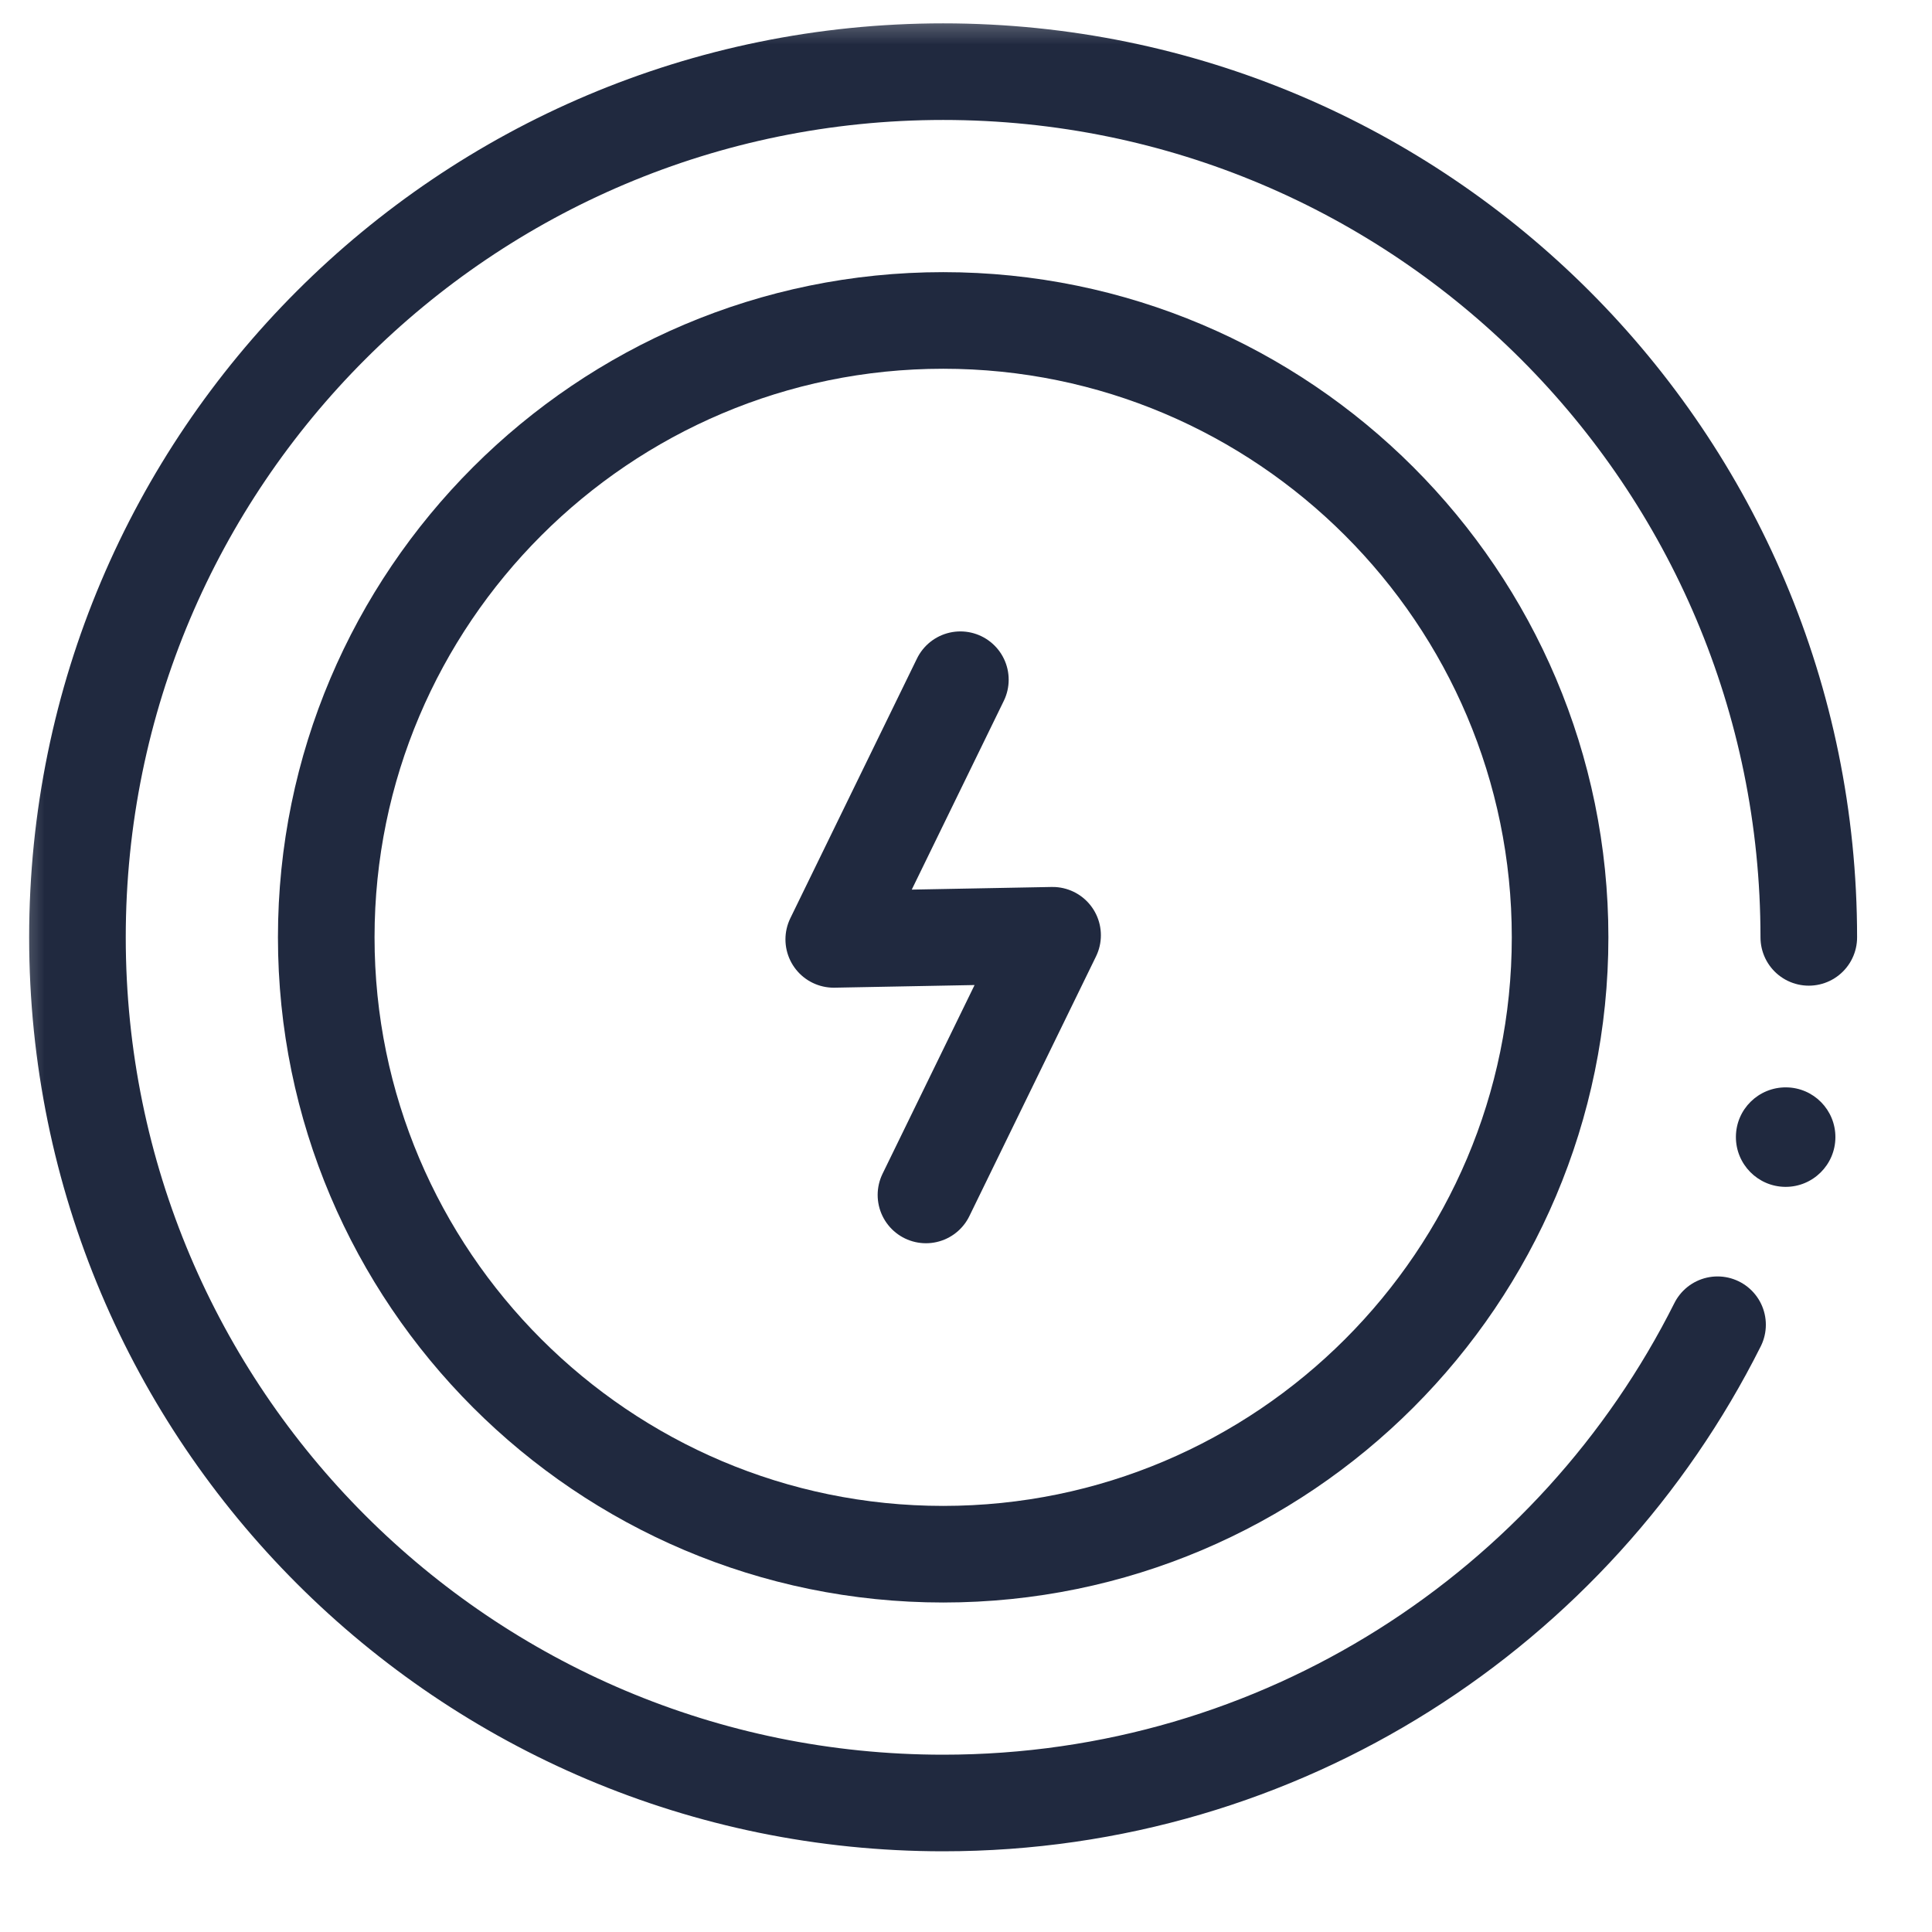
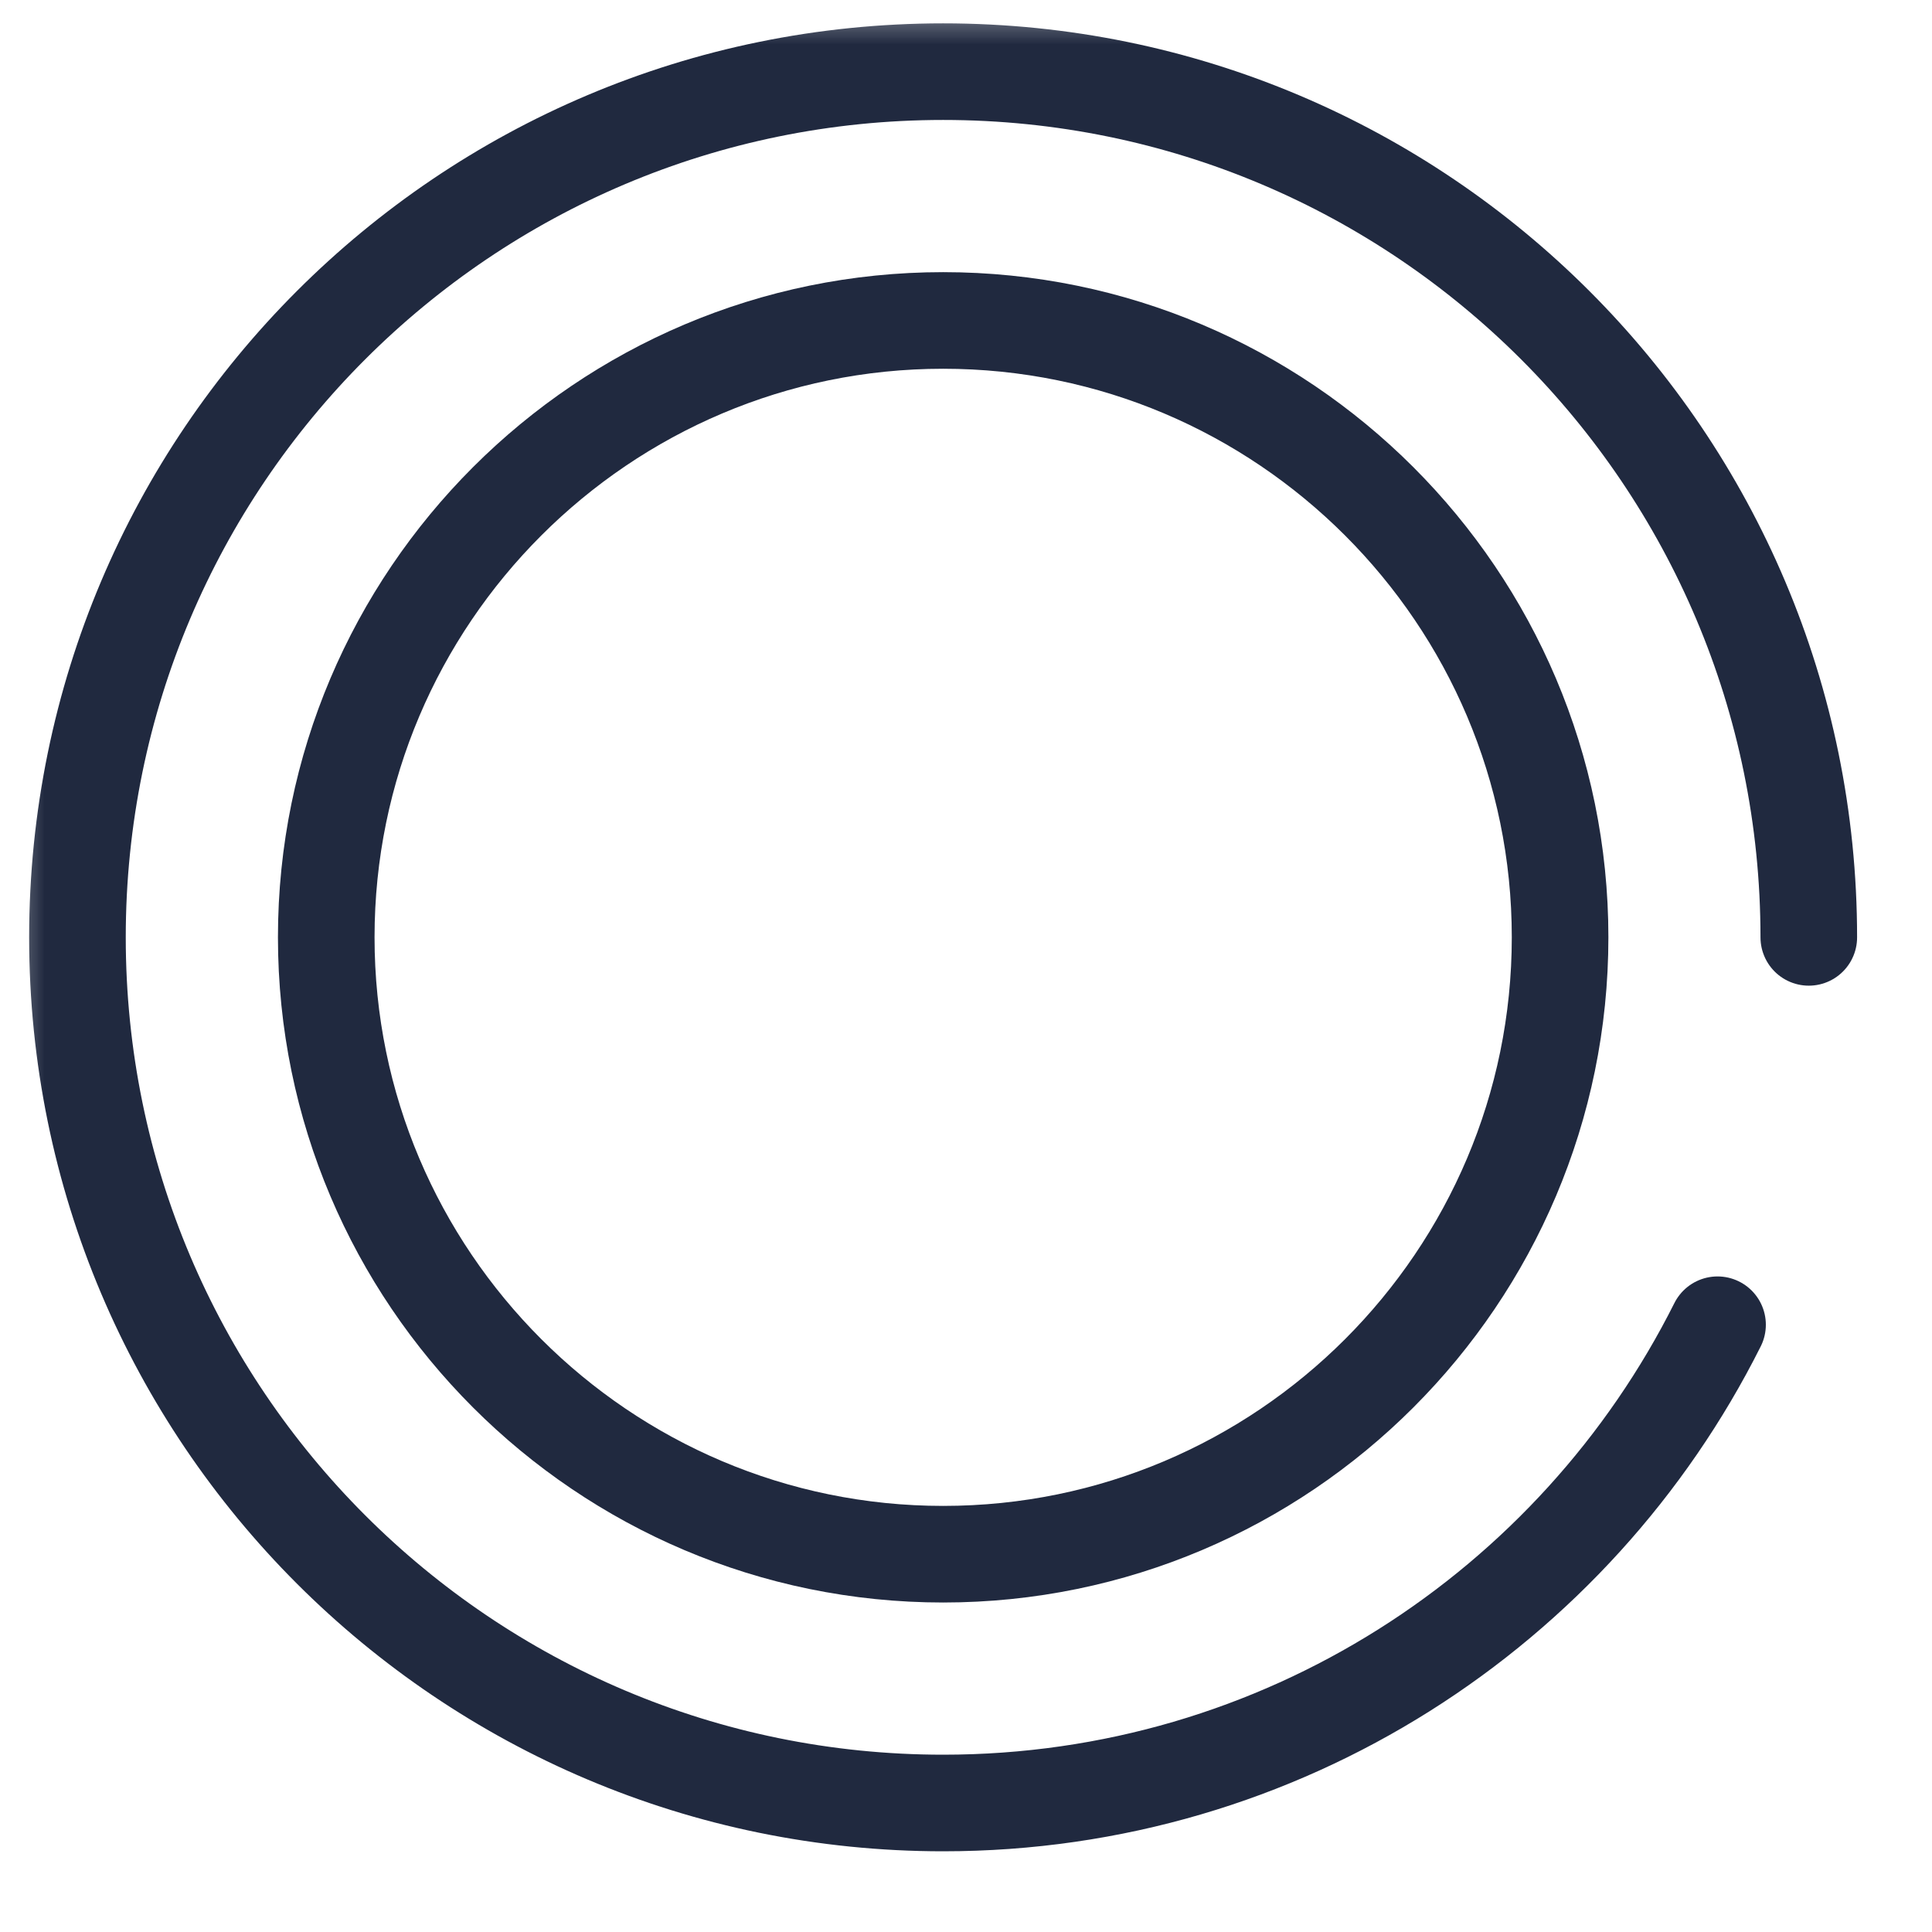
<svg xmlns="http://www.w3.org/2000/svg" width="22" height="22" viewBox="0 0 22 22" fill="none">
  <g clip-path="url(#clip0_30_1883)">
    <mask id="mask0_30_1883" style="mask-type:luminance" maskUnits="userSpaceOnUse" x="0" y="0" width="22" height="22">
      <path d="M0 1.90735e-06H22V22H0V1.90735e-06Z" fill="white" />
    </mask>
    <g mask="url(#mask0_30_1883)">
      <path d="M19.558 15.085C17.939 18.314 14.598 20.531 10.74 20.531C5.296 20.531 0.882 16.118 0.882 10.674C0.882 5.229 5.296 0.816 10.74 0.816C16.184 0.816 20.597 5.229 20.597 10.674" stroke="#20293F" stroke-width="1.1" stroke-miterlimit="10" stroke-linecap="round" stroke-linejoin="round" />
      <path d="M10.74 17.698C6.867 17.698 3.715 14.547 3.715 10.673C3.715 6.8 6.867 3.649 10.74 3.649C14.614 3.649 17.765 6.8 17.765 10.673C17.765 14.547 14.614 17.698 10.74 17.698Z" stroke="#20293F" stroke-width="1.1" stroke-miterlimit="10" stroke-linecap="round" stroke-linejoin="round" />
-       <path d="M10.936 7.74L9.494 10.697C10.325 10.681 11.156 10.666 11.986 10.65C11.505 11.635 11.025 12.621 10.544 13.607" stroke="#20293F" stroke-width="1.1" stroke-miterlimit="10" stroke-linecap="round" stroke-linejoin="round" />
-       <path d="M20.9 12.952C20.898 13.265 20.642 13.517 20.33 13.515C20.017 13.513 19.765 13.257 19.767 12.944C19.769 12.631 20.025 12.38 20.338 12.382C20.651 12.384 20.902 12.639 20.9 12.952Z" fill="#20293F" />
    </g>
  </g>
  <defs>
    <clipPath id="clip0_30_1883">
      <rect width="22" height="22" fill="white" />
    </clipPath>
  </defs>
</svg>